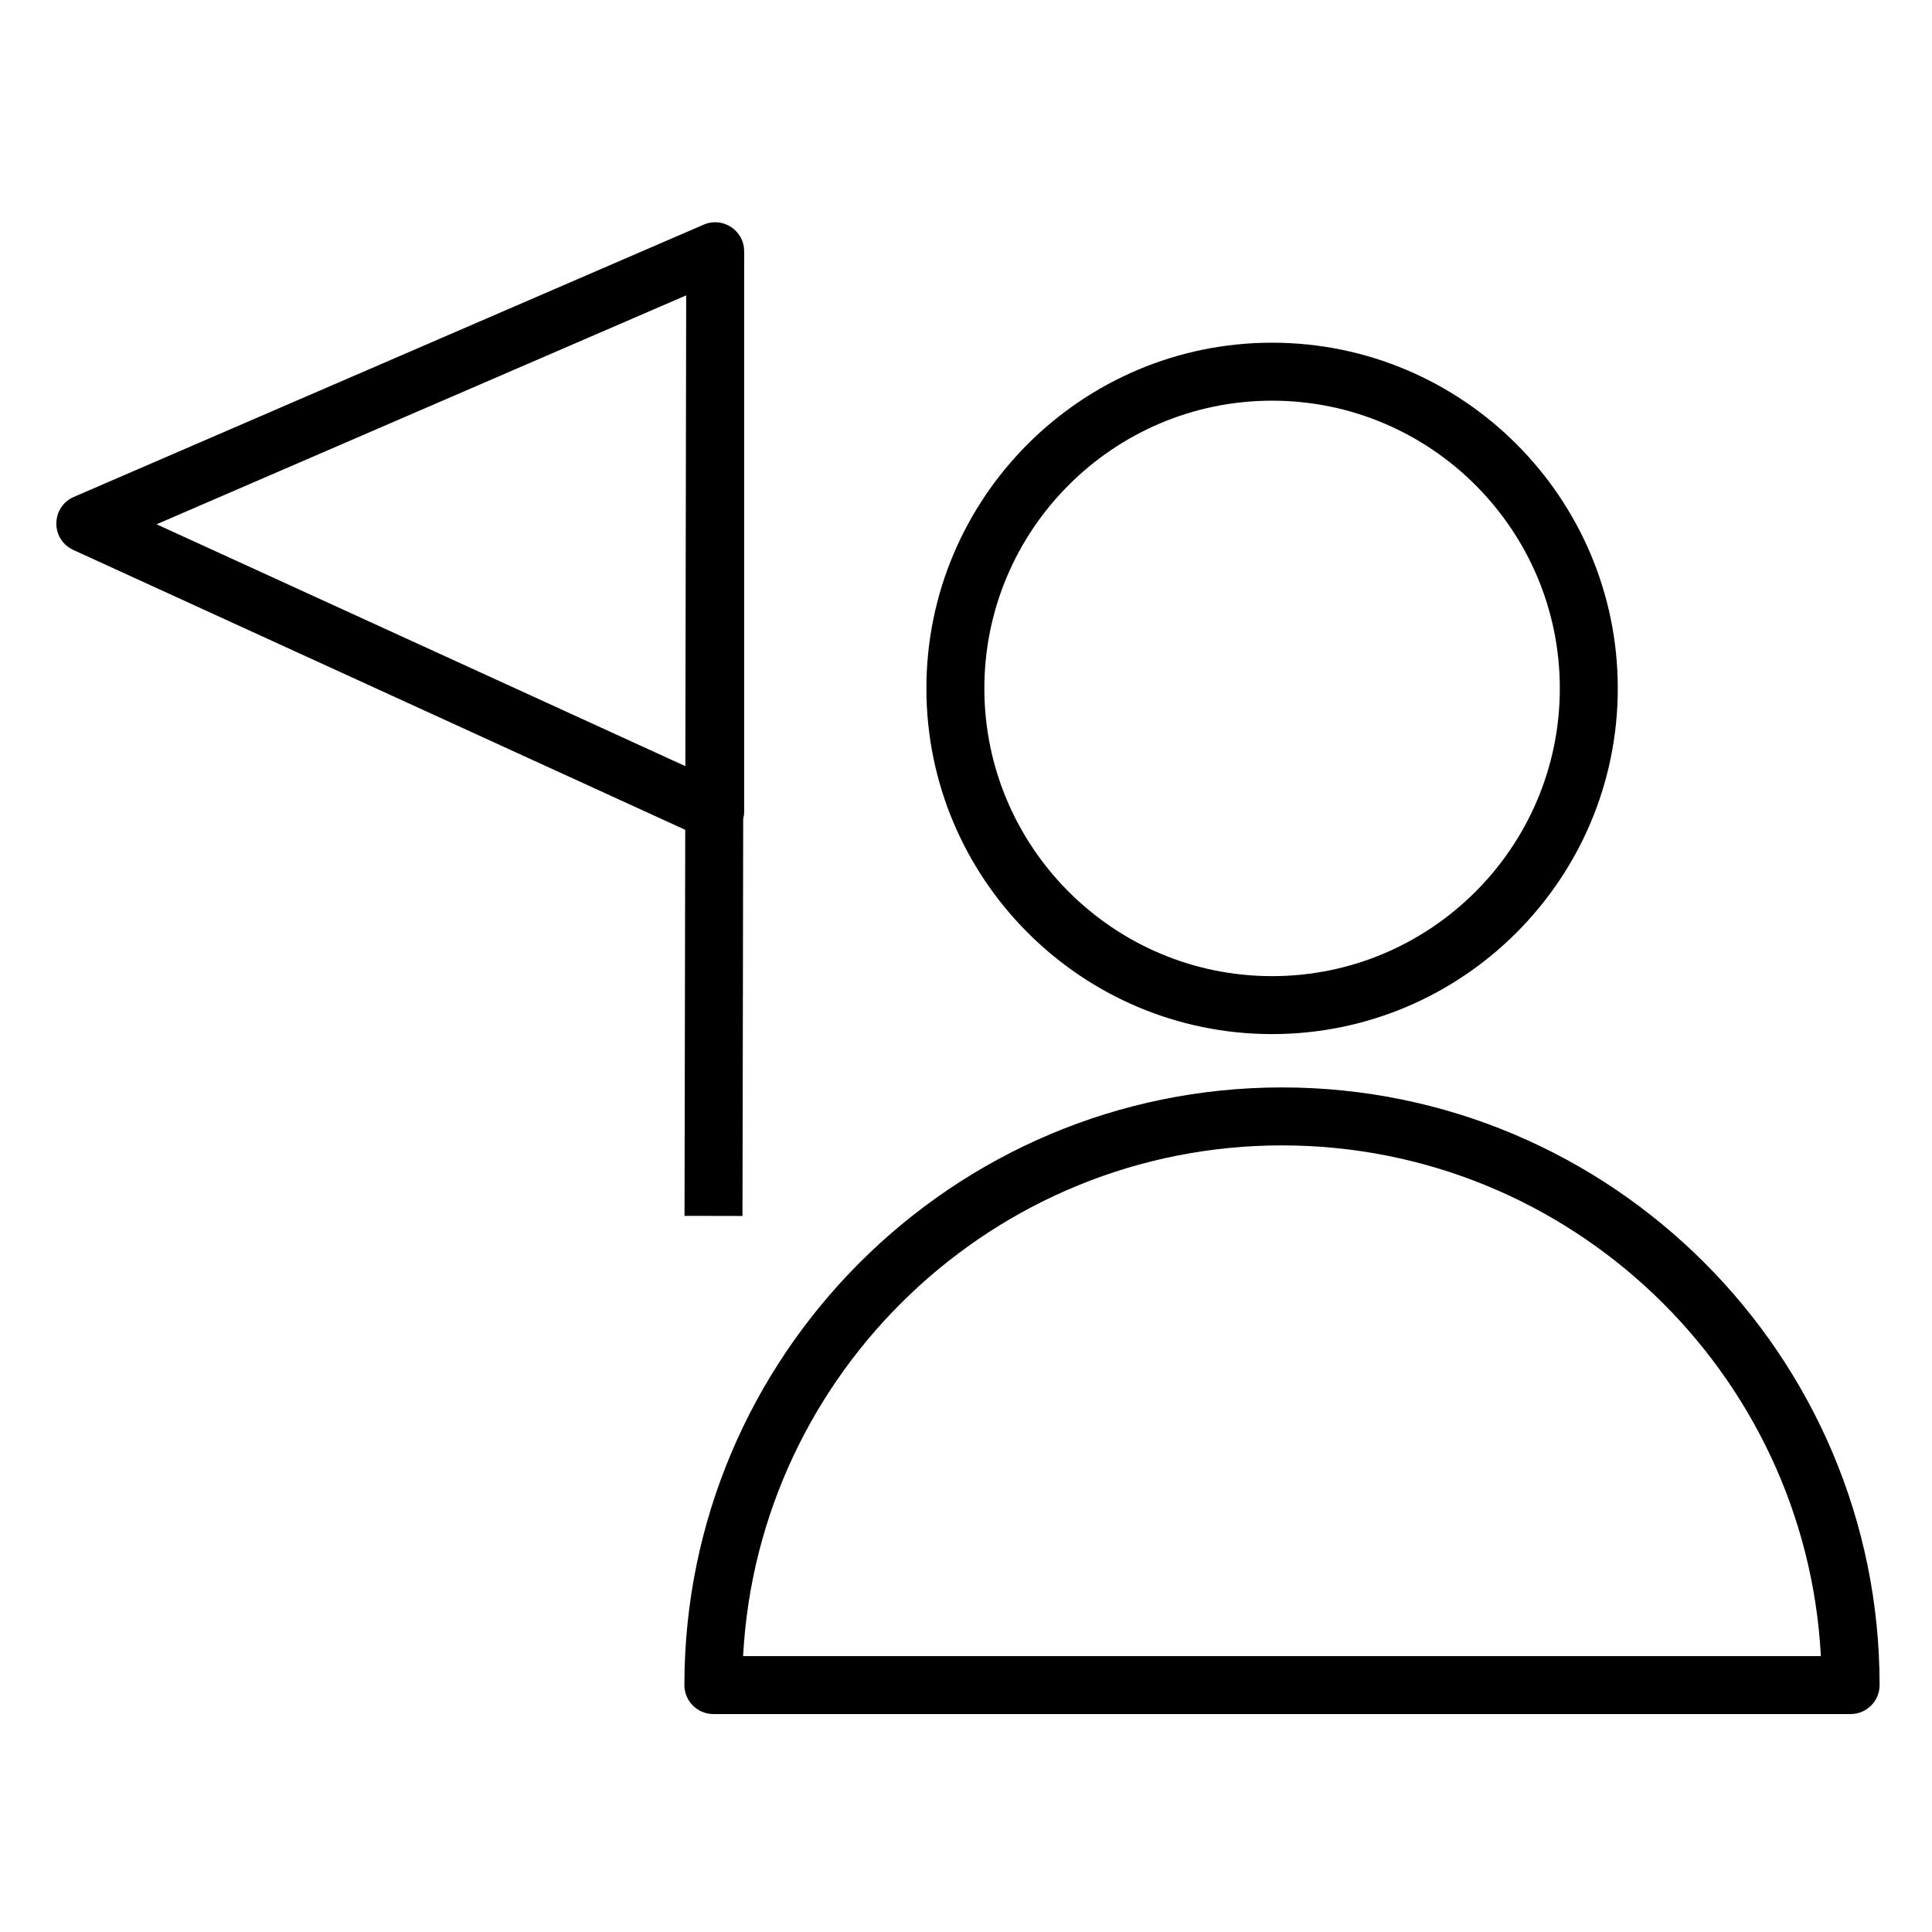
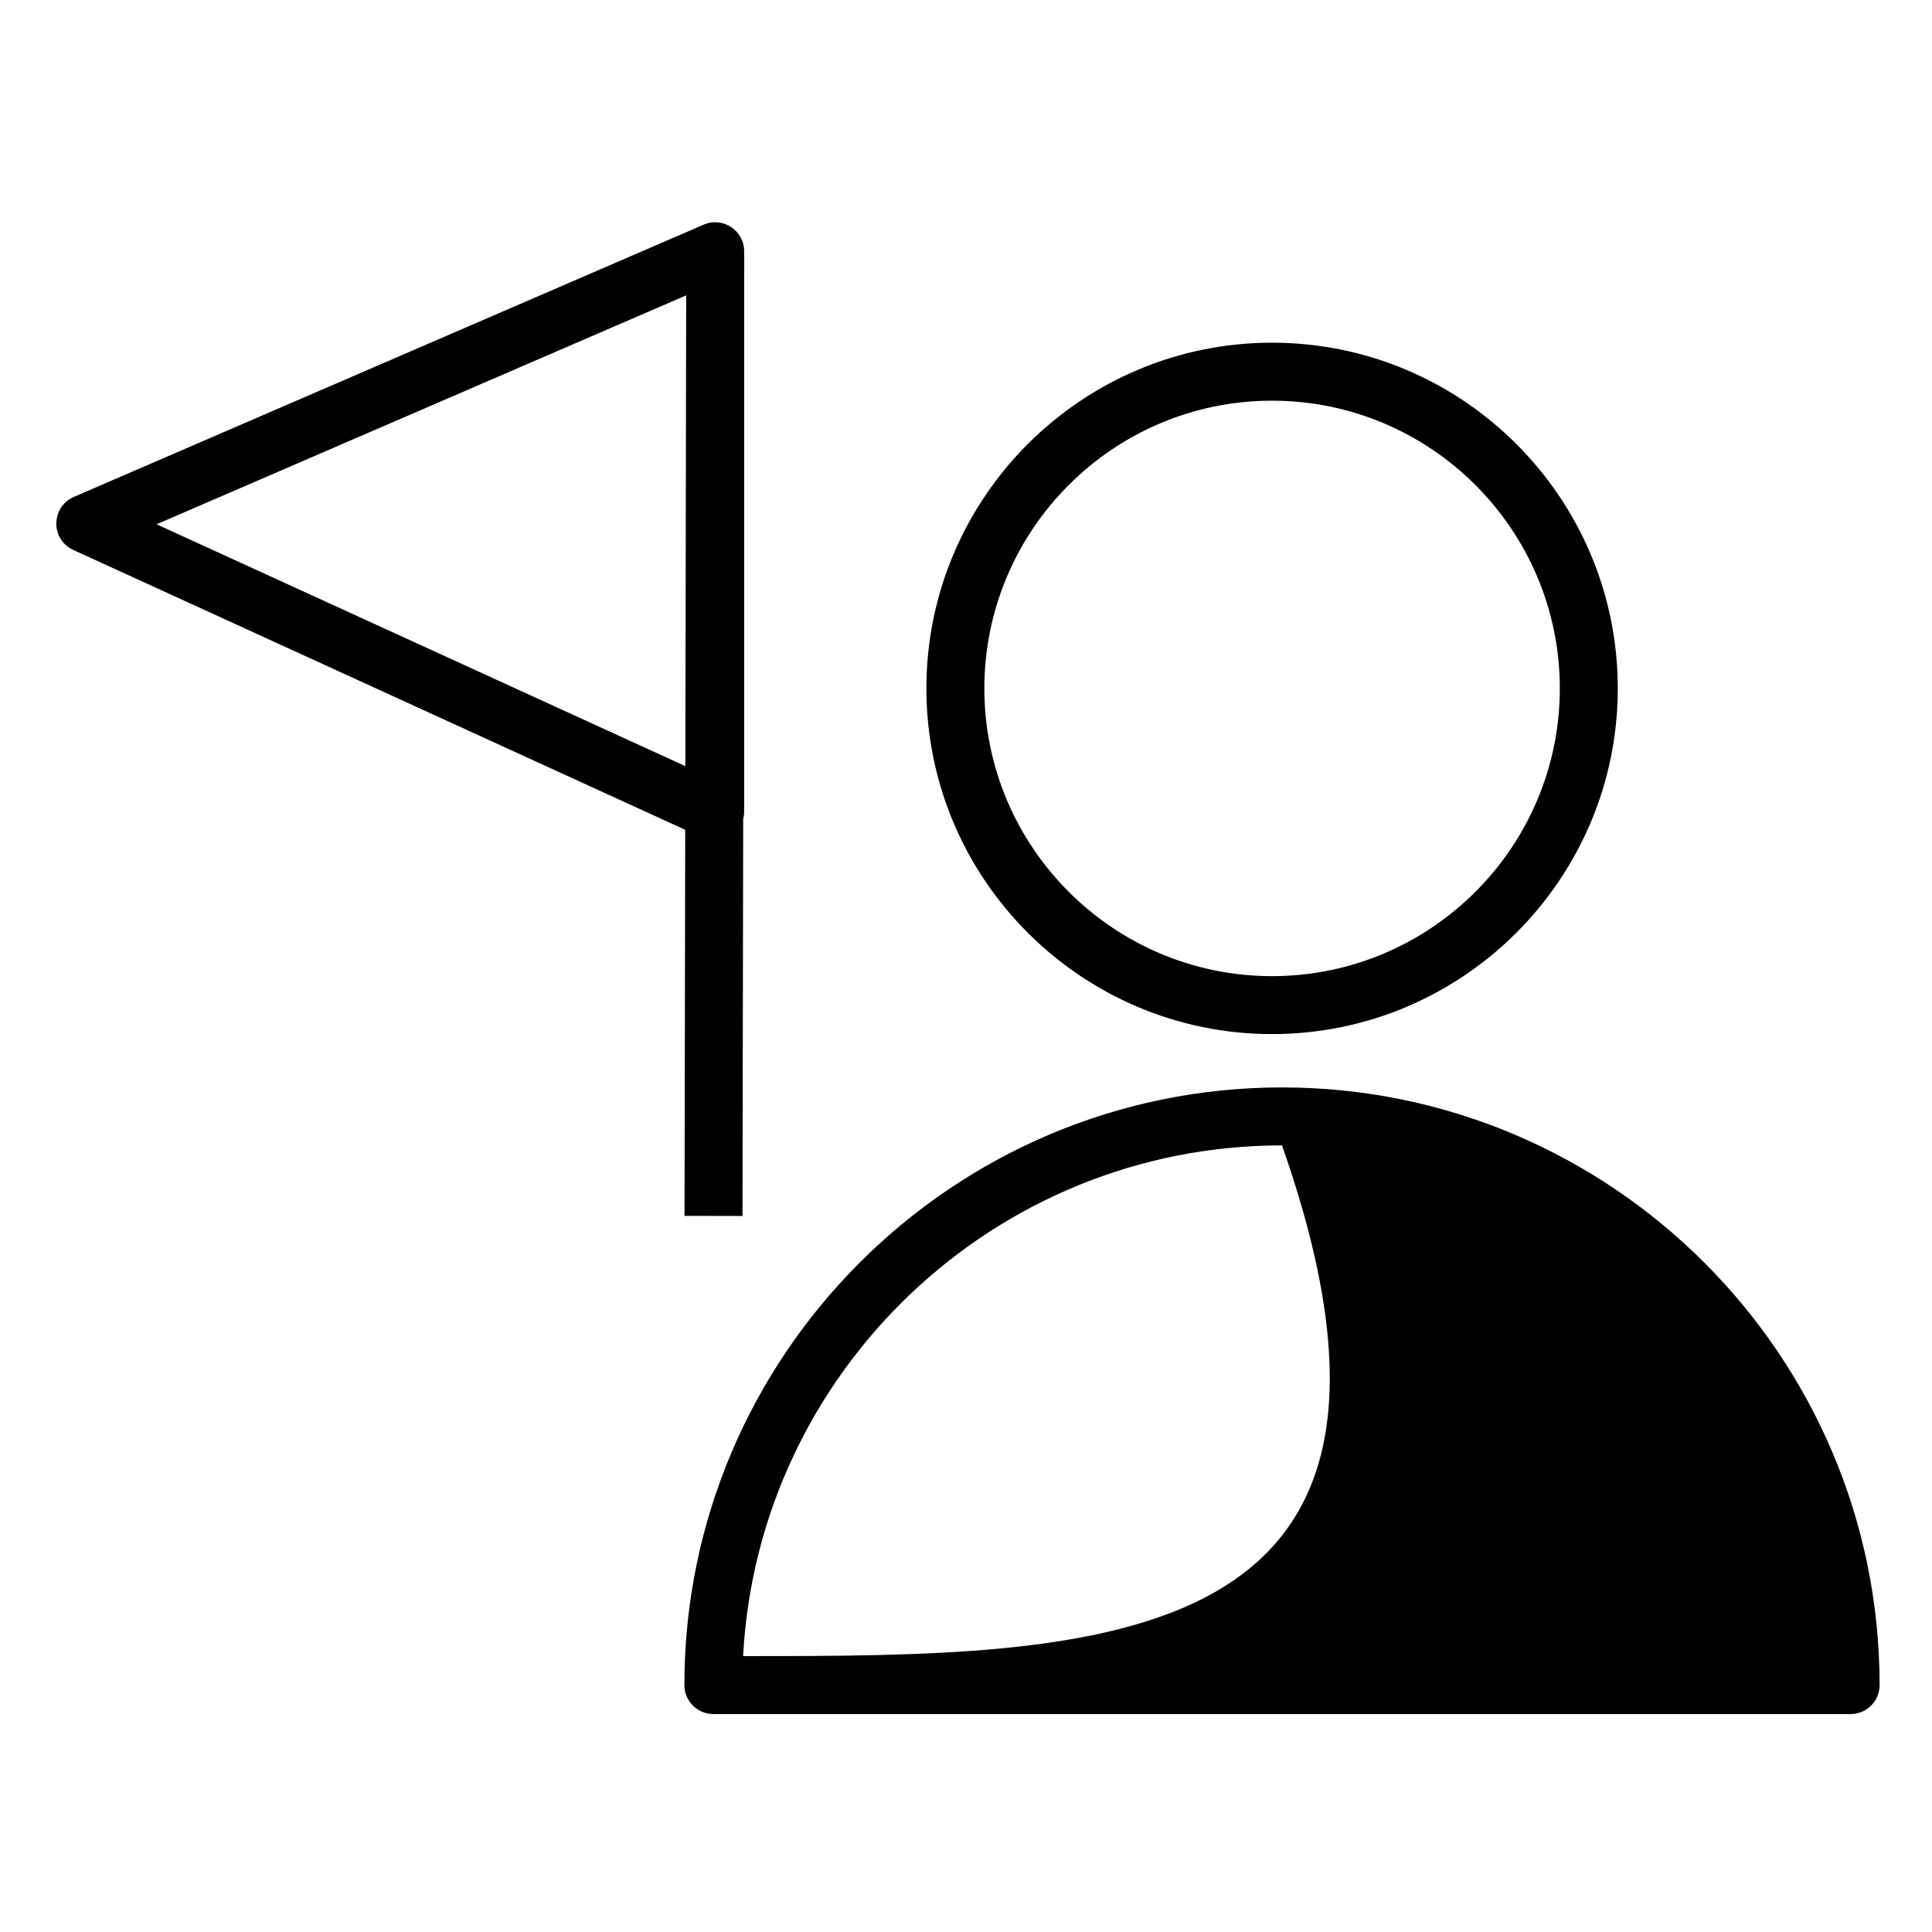
<svg xmlns="http://www.w3.org/2000/svg" viewBox="1950 2450 100 100" width="100" height="100" data-guides="{&quot;vertical&quot;:[],&quot;horizontal&quot;:[]}">
-   <path fill="url(#tSvgGradient18251ab59df)" stroke="none" fill-opacity="1" stroke-width="1" stroke-opacity="1" color="rgb(51, 51, 51)" fill-rule="evenodd" font-size-adjust="none" id="tSvg2cc99c43aa" title="Path 1" d="M 2016.356 2506.285 C 1999.3 2506.285 1985.424 2520.162 1985.424 2537.219C 1985.424 2538.047 1986.096 2538.719 1986.924 2538.719C 2006.545 2538.719 2026.167 2538.719 2045.788 2538.719C 2046.616 2538.719 2047.288 2538.047 2047.288 2537.219C 2047.288 2520.162 2033.412 2506.285 2016.356 2506.285ZM 1988.463 2535.719 C 1989.245 2521.011 2001.457 2509.285 2016.356 2509.285C 2031.254 2509.285 2043.466 2521.011 2044.248 2535.719C 2025.653 2535.719 2007.058 2535.719 1988.463 2535.719ZM 2015.841 2503.524 C 2025.708 2503.524 2033.736 2495.498 2033.736 2485.631C 2033.736 2475.764 2025.709 2467.738 2015.841 2467.738C 2005.976 2467.738 1997.95 2475.764 1997.95 2485.631C 1997.95 2495.498 2005.976 2503.524 2015.841 2503.524ZM 2015.841 2470.739 C 2024.054 2470.739 2030.736 2477.42 2030.736 2485.632C 2030.736 2493.844 2024.054 2500.525 2015.841 2500.525C 2007.63 2500.525 2000.95 2493.844 2000.95 2485.632C 2000.95 2477.42 2007.63 2470.739 2015.841 2470.739ZM 1985.431 2512.932 C 1986.431 2512.934 1987.431 2512.936 1988.431 2512.938C 1988.443 2506.089 1988.456 2499.239 1988.468 2492.39C 1988.5 2492.268 1988.517 2492.14 1988.517 2492.011C 1988.517 2482.993 1988.517 2473.974 1988.517 2464.956C 1988.518 2464.323 1988.519 2463.691 1988.52 2463.058C 1988.519 2463.058 1988.518 2463.058 1988.517 2463.058C 1988.517 2463.04 1988.517 2463.023 1988.517 2463.005C 1988.518 2461.926 1987.412 2461.199 1986.422 2461.628C 1975.554 2466.326 1964.686 2471.024 1953.818 2475.722C 1952.758 2476.184 1952.595 2477.62 1953.525 2478.307C 1953.608 2478.368 1953.696 2478.42 1953.789 2478.463C 1964.348 2483.292 1974.908 2488.122 1985.467 2492.951C 1985.455 2499.611 1985.443 2506.272 1985.431 2512.932ZM 1958.104 2477.137 C 1967.242 2473.187 1976.379 2469.238 1985.517 2465.288C 1985.502 2473.41 1985.488 2481.533 1985.473 2489.655C 1976.35 2485.482 1967.227 2481.31 1958.104 2477.137Z" />
+   <path fill="url(#tSvgGradient18251ab59df)" stroke="none" fill-opacity="1" stroke-width="1" stroke-opacity="1" color="rgb(51, 51, 51)" fill-rule="evenodd" font-size-adjust="none" id="tSvg2cc99c43aa" title="Path 1" d="M 2016.356 2506.285 C 1999.3 2506.285 1985.424 2520.162 1985.424 2537.219C 1985.424 2538.047 1986.096 2538.719 1986.924 2538.719C 2006.545 2538.719 2026.167 2538.719 2045.788 2538.719C 2046.616 2538.719 2047.288 2538.047 2047.288 2537.219C 2047.288 2520.162 2033.412 2506.285 2016.356 2506.285ZM 1988.463 2535.719 C 1989.245 2521.011 2001.457 2509.285 2016.356 2509.285C 2025.653 2535.719 2007.058 2535.719 1988.463 2535.719ZM 2015.841 2503.524 C 2025.708 2503.524 2033.736 2495.498 2033.736 2485.631C 2033.736 2475.764 2025.709 2467.738 2015.841 2467.738C 2005.976 2467.738 1997.95 2475.764 1997.95 2485.631C 1997.95 2495.498 2005.976 2503.524 2015.841 2503.524ZM 2015.841 2470.739 C 2024.054 2470.739 2030.736 2477.42 2030.736 2485.632C 2030.736 2493.844 2024.054 2500.525 2015.841 2500.525C 2007.63 2500.525 2000.95 2493.844 2000.95 2485.632C 2000.95 2477.42 2007.63 2470.739 2015.841 2470.739ZM 1985.431 2512.932 C 1986.431 2512.934 1987.431 2512.936 1988.431 2512.938C 1988.443 2506.089 1988.456 2499.239 1988.468 2492.39C 1988.5 2492.268 1988.517 2492.14 1988.517 2492.011C 1988.517 2482.993 1988.517 2473.974 1988.517 2464.956C 1988.518 2464.323 1988.519 2463.691 1988.52 2463.058C 1988.519 2463.058 1988.518 2463.058 1988.517 2463.058C 1988.517 2463.04 1988.517 2463.023 1988.517 2463.005C 1988.518 2461.926 1987.412 2461.199 1986.422 2461.628C 1975.554 2466.326 1964.686 2471.024 1953.818 2475.722C 1952.758 2476.184 1952.595 2477.62 1953.525 2478.307C 1953.608 2478.368 1953.696 2478.42 1953.789 2478.463C 1964.348 2483.292 1974.908 2488.122 1985.467 2492.951C 1985.455 2499.611 1985.443 2506.272 1985.431 2512.932ZM 1958.104 2477.137 C 1967.242 2473.187 1976.379 2469.238 1985.517 2465.288C 1985.502 2473.41 1985.488 2481.533 1985.473 2489.655C 1976.35 2485.482 1967.227 2481.31 1958.104 2477.137Z" />
  <defs>
    <linearGradient id="tSvgGradient18251ab59df" x1="2000.102" x2="2000.102" y1="2538.719" y2="2461.503" gradientUnits="userSpaceOnUse" gradientTransform="">
      <stop offset="0" stop-color="hsl(32.58,100%,54.12%)" stop-opacity="1" />
      <stop offset="1" stop-color="hsl(46.332,100%,51.76%)" stop-opacity="1" />
    </linearGradient>
  </defs>
</svg>